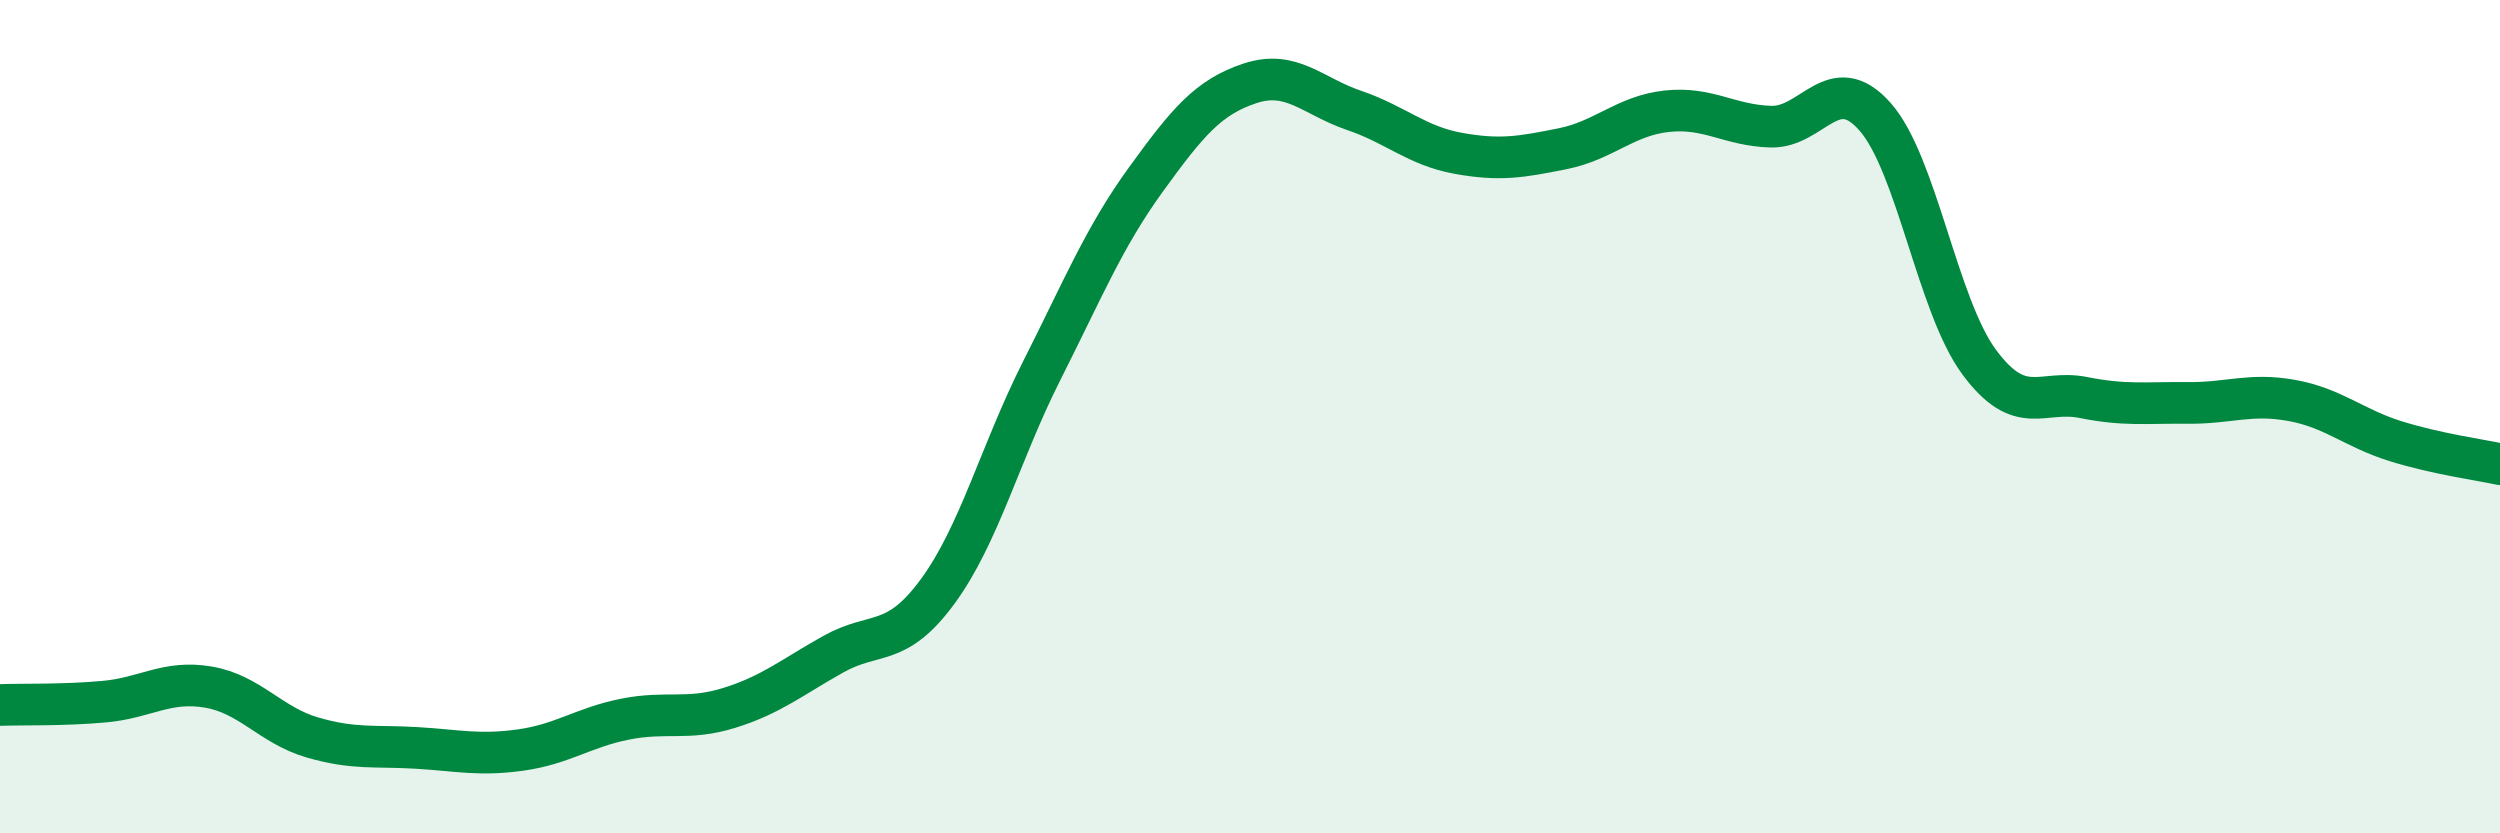
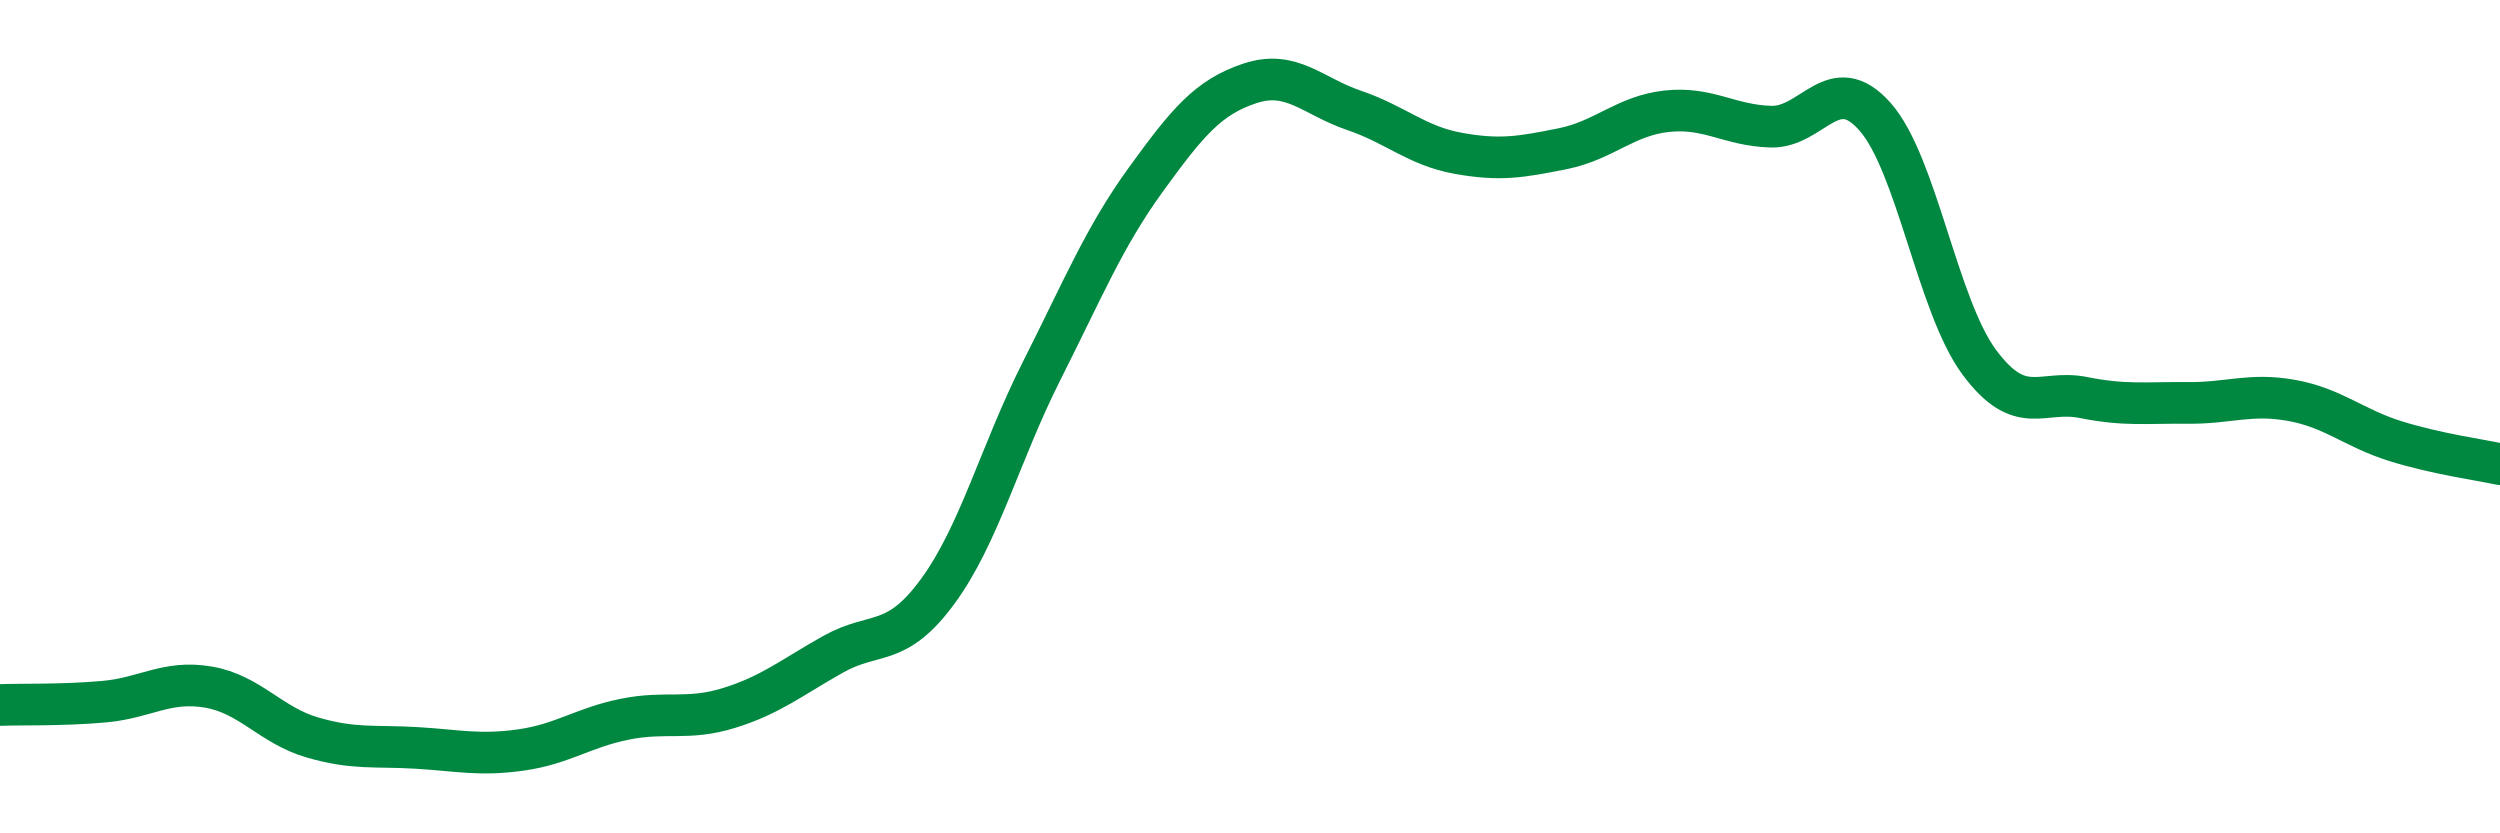
<svg xmlns="http://www.w3.org/2000/svg" width="60" height="20" viewBox="0 0 60 20">
-   <path d="M 0,16.92 C 0.5,16.9 1.5,16.93 2.5,16.84 C 3.5,16.75 4,16.32 5,16.49 C 6,16.66 6.5,17.41 7.5,17.7 C 8.5,17.99 9,17.89 10,17.95 C 11,18.01 11.5,18.14 12.5,18 C 13.5,17.86 14,17.46 15,17.26 C 16,17.06 16.5,17.3 17.5,16.99 C 18.5,16.68 19,16.26 20,15.7 C 21,15.14 21.5,15.56 22.5,14.2 C 23.5,12.84 24,10.88 25,8.9 C 26,6.92 26.5,5.69 27.5,4.31 C 28.5,2.93 29,2.33 30,2 C 31,1.67 31.5,2.31 32.5,2.65 C 33.5,2.99 34,3.5 35,3.68 C 36,3.86 36.5,3.77 37.5,3.57 C 38.5,3.37 39,2.78 40,2.67 C 41,2.56 41.5,3.01 42.5,3.04 C 43.5,3.07 44,1.67 45,2.8 C 46,3.93 46.5,7.34 47.5,8.69 C 48.5,10.04 49,9.34 50,9.54 C 51,9.74 51.5,9.66 52.5,9.67 C 53.5,9.68 54,9.43 55,9.61 C 56,9.79 56.5,10.28 57.5,10.59 C 58.5,10.9 59.5,11.03 60,11.14L60 20L0 20Z" fill="#008740" opacity="0.1" stroke-linecap="round" stroke-linejoin="round" />
  <path d="M 0,16.92 C 0.5,16.9 1.5,16.93 2.5,16.84 C 3.5,16.75 4,16.32 5,16.49 C 6,16.66 6.5,17.41 7.5,17.7 C 8.5,17.99 9,17.89 10,17.95 C 11,18.01 11.5,18.14 12.5,18 C 13.5,17.86 14,17.46 15,17.26 C 16,17.06 16.5,17.3 17.5,16.99 C 18.5,16.68 19,16.26 20,15.7 C 21,15.14 21.5,15.56 22.5,14.2 C 23.5,12.84 24,10.88 25,8.9 C 26,6.92 26.5,5.69 27.5,4.31 C 28.5,2.93 29,2.33 30,2 C 31,1.67 31.5,2.31 32.5,2.65 C 33.5,2.99 34,3.5 35,3.68 C 36,3.86 36.5,3.77 37.5,3.57 C 38.5,3.37 39,2.78 40,2.67 C 41,2.56 41.5,3.01 42.5,3.04 C 43.5,3.07 44,1.67 45,2.8 C 46,3.93 46.5,7.34 47.5,8.69 C 48.5,10.04 49,9.34 50,9.54 C 51,9.74 51.5,9.66 52.5,9.67 C 53.5,9.68 54,9.43 55,9.61 C 56,9.79 56.5,10.28 57.5,10.59 C 58.5,10.9 59.5,11.03 60,11.14" stroke="#008740" stroke-width="1" fill="none" stroke-linecap="round" stroke-linejoin="round" />
</svg>